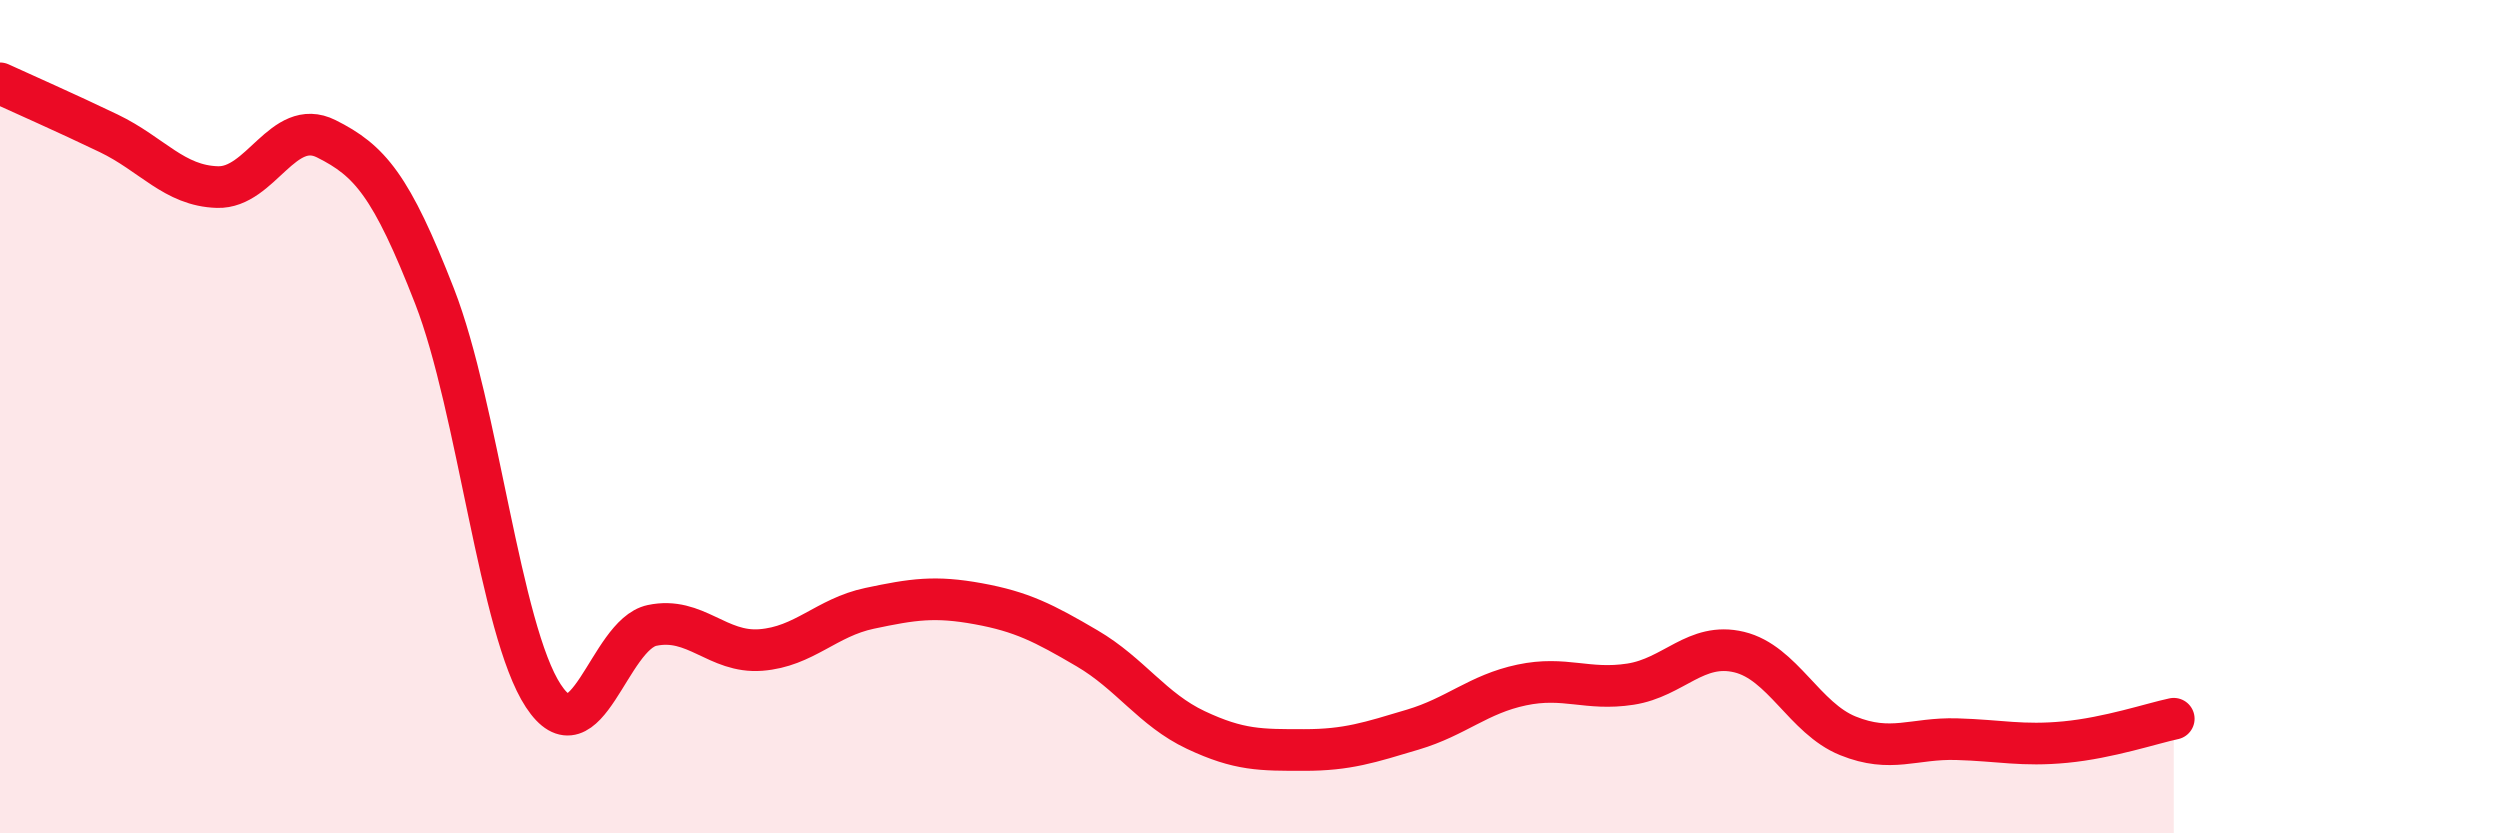
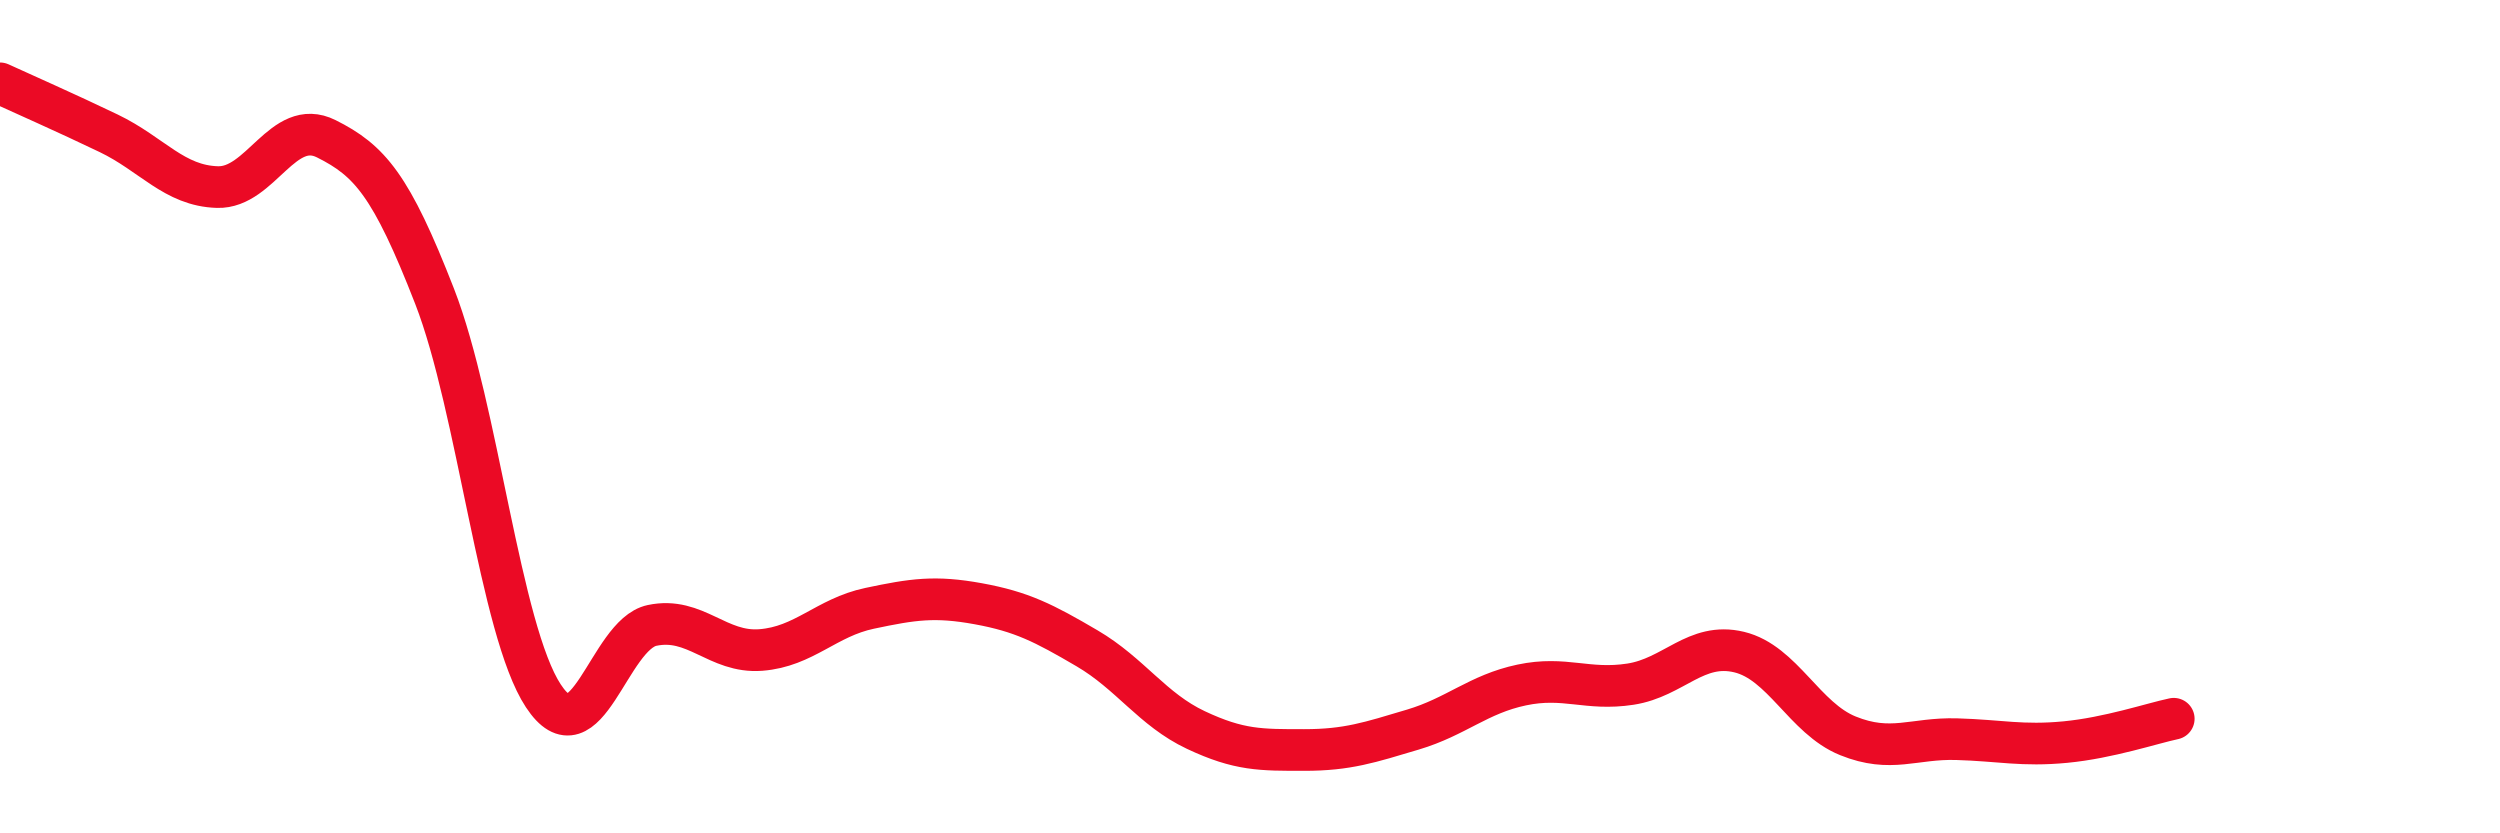
<svg xmlns="http://www.w3.org/2000/svg" width="60" height="20" viewBox="0 0 60 20">
-   <path d="M 0,2 C 0.52,2.24 1.57,2.7 2.61,3.2 C 3.65,3.7 4.18,4.46 5.22,4.49 C 6.26,4.52 6.79,2.81 7.83,3.33 C 8.87,3.85 9.39,4.44 10.43,7.11 C 11.47,9.78 12,15.12 13.04,16.7 C 14.08,18.28 14.61,15.23 15.65,15.01 C 16.69,14.79 17.22,15.68 18.26,15.6 C 19.3,15.52 19.83,14.82 20.87,14.6 C 21.91,14.38 22.44,14.3 23.48,14.49 C 24.52,14.68 25.05,14.95 26.09,15.56 C 27.13,16.17 27.66,17.03 28.7,17.52 C 29.74,18.01 30.26,18 31.3,18 C 32.34,18 32.87,17.82 33.91,17.51 C 34.95,17.2 35.48,16.66 36.52,16.44 C 37.56,16.22 38.09,16.58 39.13,16.42 C 40.17,16.26 40.7,15.4 41.74,15.65 C 42.78,15.9 43.31,17.24 44.35,17.66 C 45.39,18.08 45.92,17.71 46.96,17.74 C 48,17.77 48.53,17.91 49.57,17.81 C 50.61,17.71 51.65,17.36 52.17,17.25L52.17 20L0 20Z" fill="#EB0A25" opacity="0.1" stroke-linecap="round" stroke-linejoin="round" />
  <path d="M 0,2 C 0.52,2.24 1.57,2.7 2.61,3.2 C 3.65,3.7 4.18,4.46 5.22,4.49 C 6.26,4.52 6.79,2.81 7.83,3.33 C 8.87,3.85 9.39,4.44 10.43,7.11 C 11.47,9.78 12,15.12 13.04,16.7 C 14.08,18.28 14.61,15.23 15.65,15.01 C 16.69,14.79 17.22,15.68 18.26,15.6 C 19.3,15.52 19.83,14.82 20.87,14.6 C 21.91,14.38 22.44,14.3 23.48,14.49 C 24.52,14.68 25.05,14.95 26.09,15.56 C 27.13,16.17 27.66,17.03 28.7,17.52 C 29.74,18.01 30.26,18 31.3,18 C 32.34,18 32.87,17.82 33.91,17.51 C 34.95,17.2 35.48,16.66 36.52,16.44 C 37.56,16.22 38.09,16.58 39.13,16.42 C 40.17,16.26 40.7,15.4 41.74,15.65 C 42.78,15.9 43.31,17.24 44.35,17.66 C 45.39,18.08 45.92,17.71 46.96,17.74 C 48,17.77 48.53,17.91 49.57,17.81 C 50.61,17.71 51.65,17.36 52.17,17.25" stroke="#EB0A25" stroke-width="1" fill="none" stroke-linecap="round" stroke-linejoin="round" />
</svg>